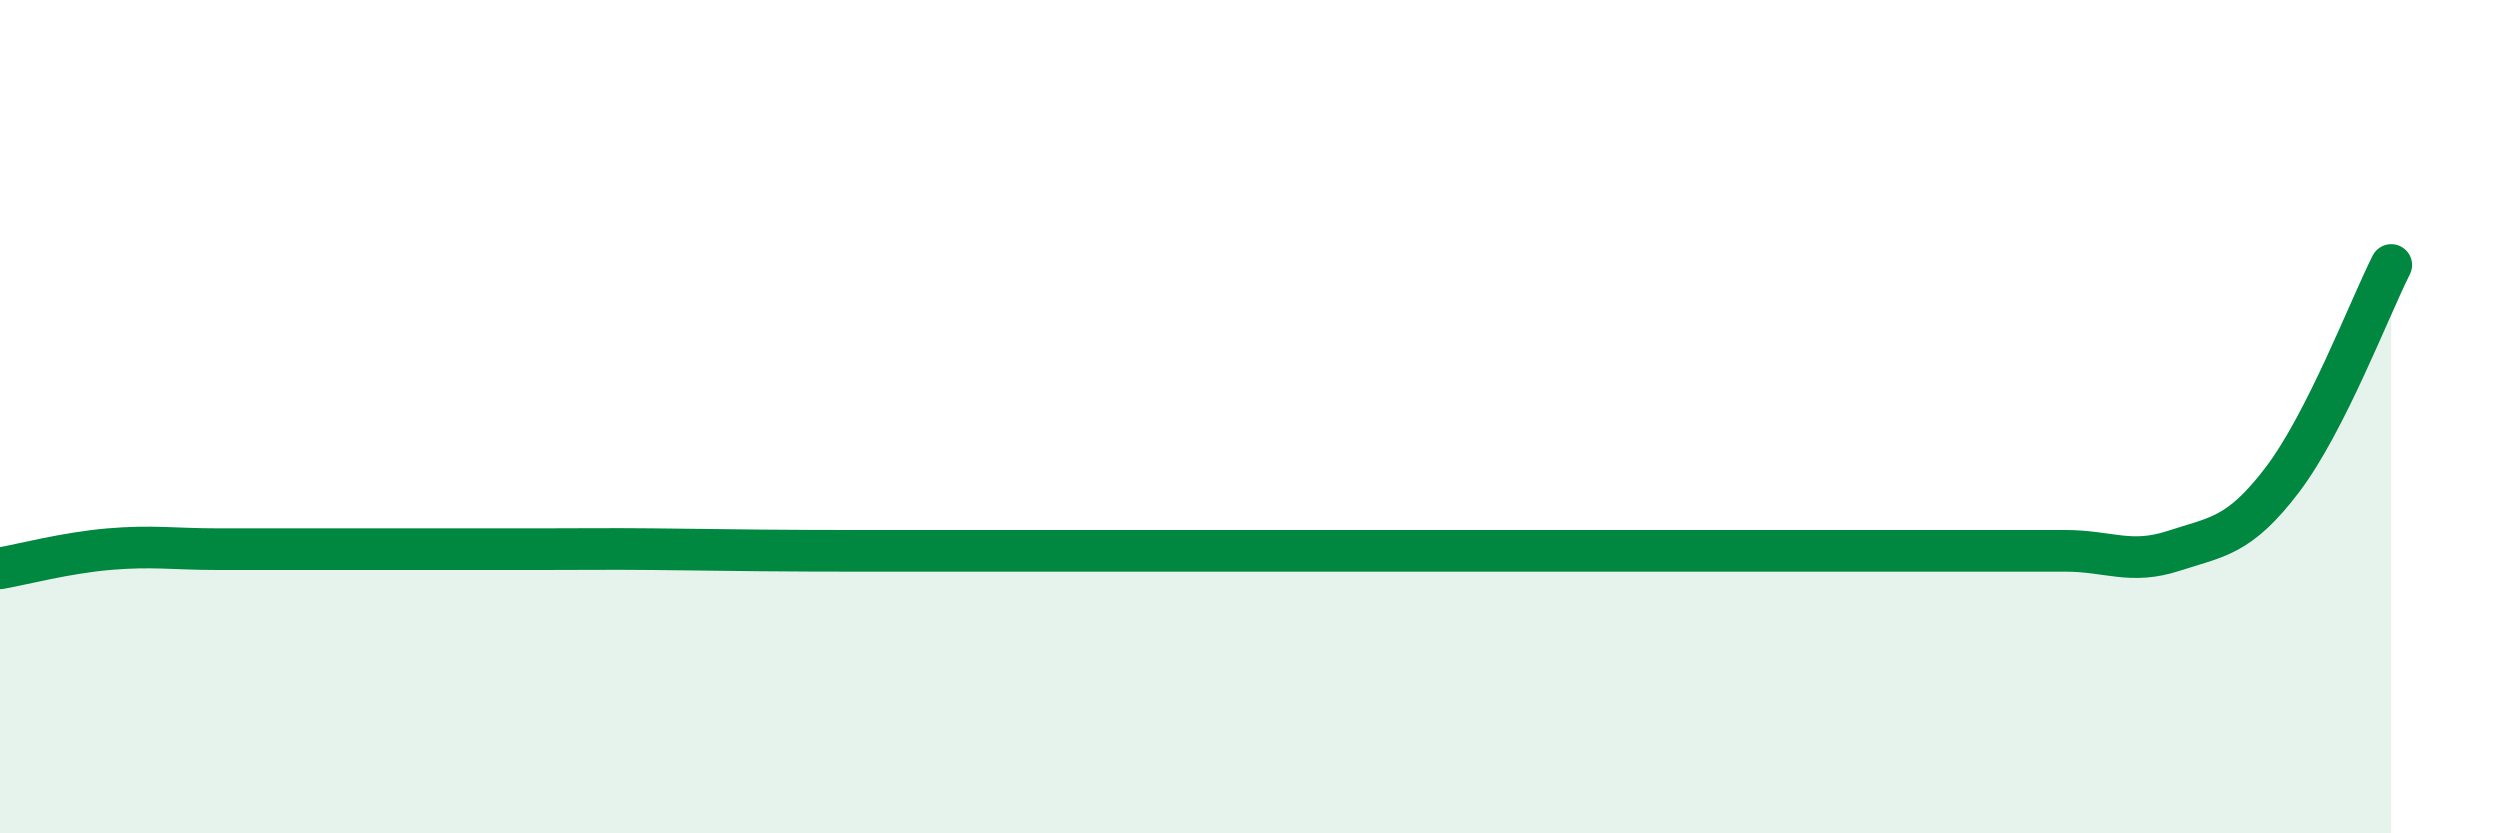
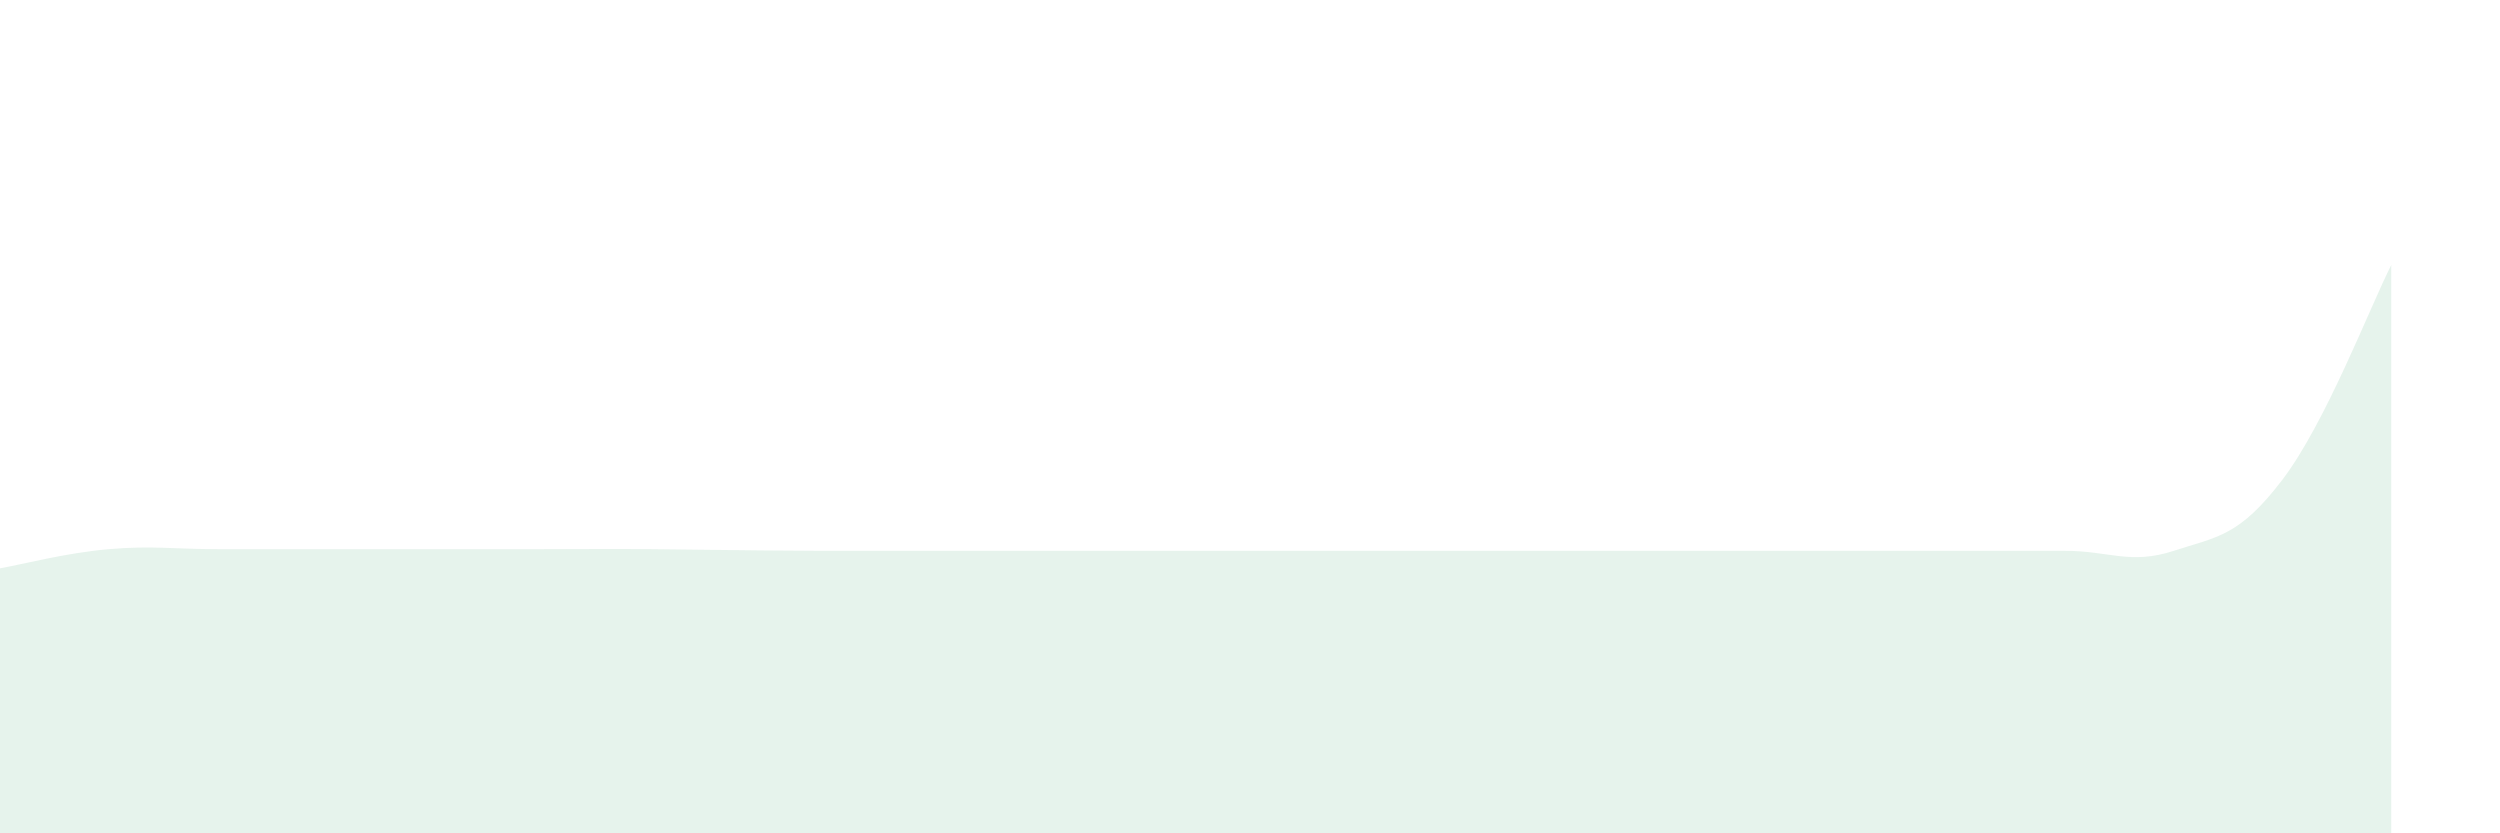
<svg xmlns="http://www.w3.org/2000/svg" width="60" height="20" viewBox="0 0 60 20">
-   <path d="M 0,13.64 C 0.52,13.55 1.57,13.27 2.61,13.18 C 3.65,13.09 4.18,13.18 5.22,13.18 C 6.26,13.18 6.79,13.18 7.83,13.18 C 8.87,13.18 9.39,13.18 10.43,13.18 C 11.47,13.18 12,13.18 13.04,13.18 C 14.08,13.18 14.61,13.17 15.65,13.18 C 16.69,13.19 17.22,13.2 18.26,13.21 C 19.3,13.22 19.83,13.22 20.87,13.22 C 21.91,13.22 22.44,13.22 23.48,13.22 C 24.52,13.22 25.05,13.22 26.09,13.22 C 27.13,13.22 27.66,13.22 28.7,13.22 C 29.74,13.22 30.26,13.22 31.3,13.22 C 32.34,13.22 32.87,13.22 33.91,13.22 C 34.95,13.22 35.48,13.22 36.52,13.22 C 37.56,13.22 38.09,13.22 39.13,13.22 C 40.17,13.22 40.7,13.22 41.74,13.22 C 42.78,13.22 43.31,13.22 44.35,13.22 C 45.39,13.22 45.92,13.22 46.96,13.22 C 48,13.22 48.53,13.22 49.57,13.22 C 50.61,13.22 51.13,13.56 52.17,13.22 C 53.21,12.88 53.74,12.88 54.78,11.51 C 55.82,10.14 56.87,7.39 57.39,6.36L57.39 20L0 20Z" fill="#008740" opacity="0.1" stroke-linecap="round" stroke-linejoin="round" />
-   <path d="M 0,13.64 C 0.52,13.55 1.57,13.27 2.61,13.18 C 3.65,13.09 4.18,13.18 5.22,13.18 C 6.26,13.18 6.79,13.18 7.83,13.18 C 8.87,13.18 9.39,13.18 10.43,13.18 C 11.47,13.18 12,13.18 13.04,13.18 C 14.08,13.18 14.61,13.17 15.65,13.18 C 16.69,13.19 17.22,13.2 18.26,13.21 C 19.3,13.22 19.83,13.22 20.87,13.22 C 21.91,13.22 22.44,13.22 23.48,13.22 C 24.52,13.22 25.05,13.22 26.09,13.22 C 27.13,13.22 27.66,13.22 28.7,13.22 C 29.74,13.22 30.26,13.22 31.3,13.22 C 32.34,13.22 32.87,13.22 33.91,13.22 C 34.95,13.22 35.48,13.22 36.52,13.22 C 37.56,13.22 38.09,13.22 39.13,13.22 C 40.17,13.22 40.7,13.22 41.74,13.22 C 42.78,13.22 43.31,13.22 44.35,13.22 C 45.39,13.22 45.92,13.22 46.96,13.22 C 48,13.22 48.53,13.22 49.57,13.22 C 50.61,13.22 51.13,13.56 52.17,13.22 C 53.21,12.88 53.74,12.88 54.78,11.51 C 55.82,10.14 56.87,7.39 57.39,6.36" stroke="#008740" stroke-width="1" fill="none" stroke-linecap="round" stroke-linejoin="round" />
+   <path d="M 0,13.64 C 0.52,13.55 1.57,13.27 2.61,13.18 C 3.65,13.09 4.18,13.18 5.22,13.18 C 6.26,13.18 6.79,13.18 7.83,13.18 C 8.87,13.18 9.39,13.18 10.43,13.18 C 11.47,13.18 12,13.18 13.04,13.18 C 14.08,13.18 14.61,13.17 15.65,13.18 C 16.69,13.19 17.22,13.2 18.26,13.21 C 19.3,13.22 19.83,13.22 20.87,13.22 C 21.91,13.22 22.44,13.22 23.48,13.22 C 24.52,13.22 25.05,13.22 26.09,13.22 C 27.13,13.22 27.66,13.22 28.7,13.22 C 29.74,13.22 30.26,13.22 31.3,13.22 C 32.34,13.22 32.87,13.22 33.91,13.22 C 34.95,13.22 35.48,13.22 36.52,13.22 C 40.17,13.22 40.7,13.22 41.74,13.22 C 42.78,13.22 43.31,13.22 44.35,13.22 C 45.39,13.22 45.92,13.22 46.96,13.22 C 48,13.22 48.53,13.22 49.57,13.22 C 50.61,13.22 51.13,13.56 52.17,13.22 C 53.21,12.88 53.74,12.88 54.78,11.51 C 55.82,10.14 56.87,7.39 57.39,6.36L57.39 20L0 20Z" fill="#008740" opacity="0.1" stroke-linecap="round" stroke-linejoin="round" />
</svg>